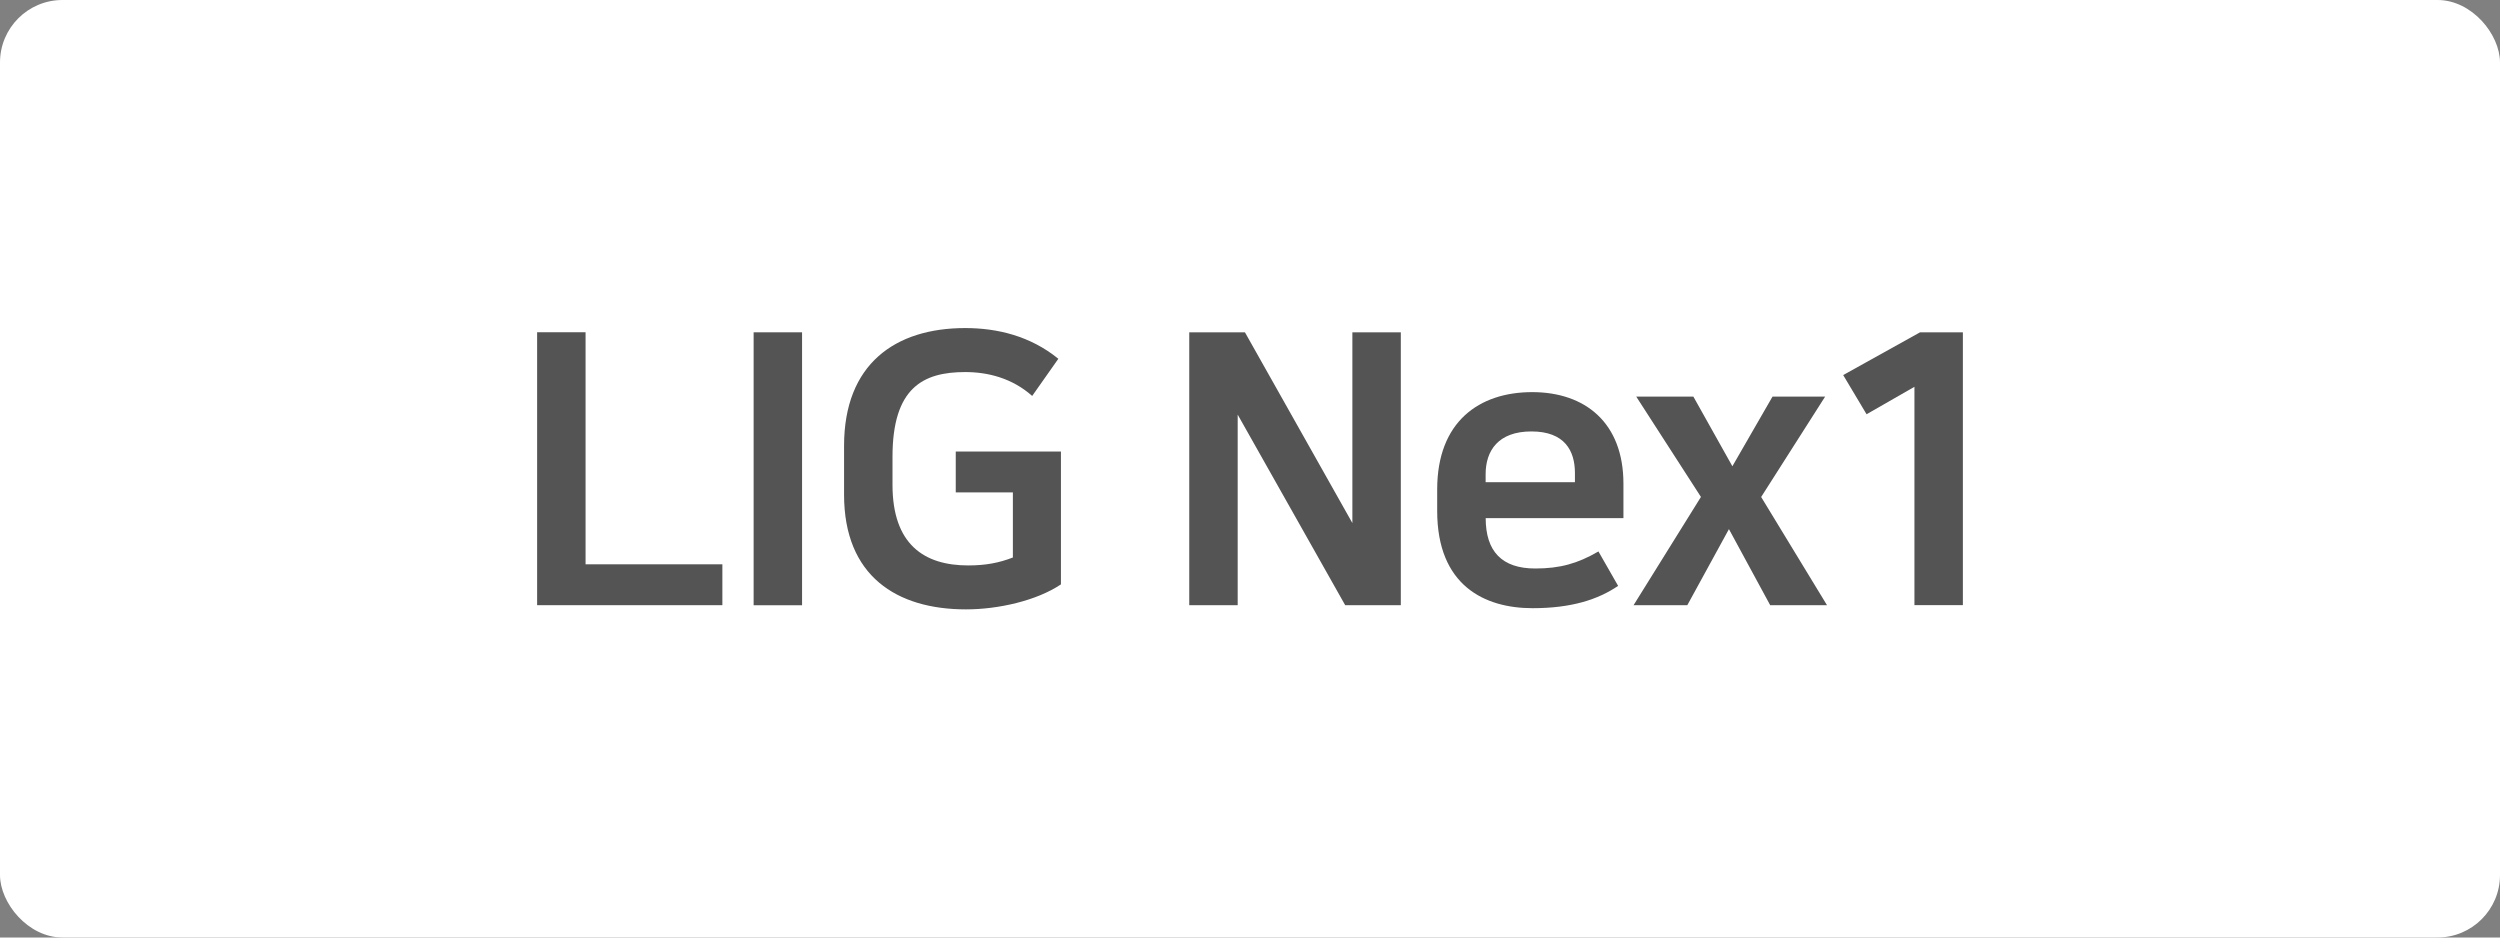
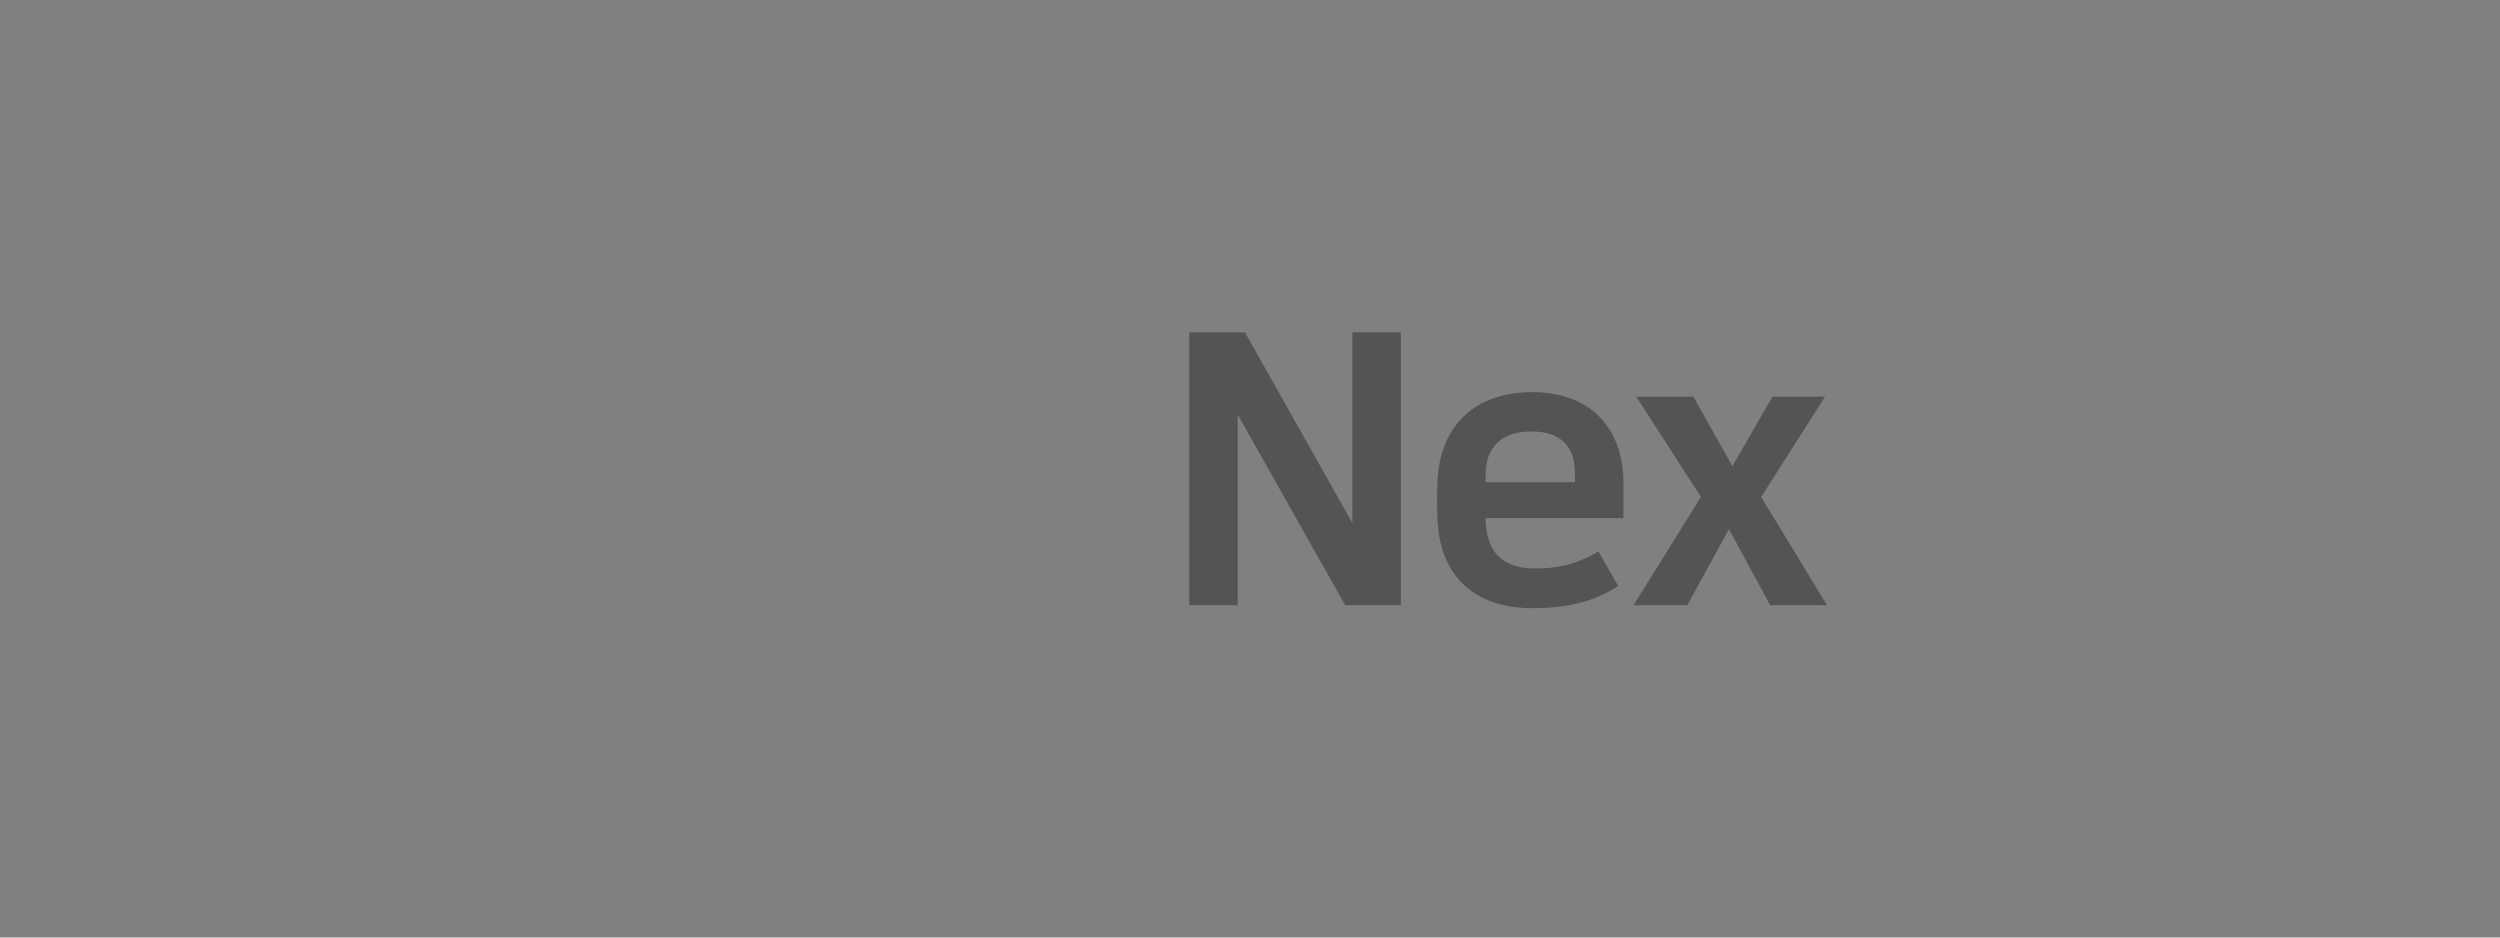
<svg xmlns="http://www.w3.org/2000/svg" id="_레이어_2" data-name="레이어_2" viewBox="0 0 400 150">
  <rect x="0" y="0" width="400" height="150" fill="#808080" stroke="none" />
  <defs>
    <style>
      .cls-1 {
        fill: #545454;
      }

      .cls-2 {
        fill: #fff;
      }
    </style>
  </defs>
  <g id="_레이어_1-2" data-name="레이어_1">
-     <rect class="cls-2" width="400" height="150" rx="10" ry="10" />
    <g>
-       <path class="cls-1" d="M93.69,53.17v37.12h21.89v6.54h-29.64v-43.67h7.75Z" />
-       <path class="cls-1" d="M120.58,53.17h7.75v43.67h-7.75v-43.67Z" />
-       <path class="cls-1" d="M169.33,57.41l-4.18,5.94c-3.21-2.85-7.08-3.82-10.72-3.82-6.72,0-11.63,2.48-11.63,13.56v4.48c0,9.51,5.03,12.9,12.11,12.9,2.85,0,4.97-.43,7.15-1.27v-10.42h-9.14v-6.53h16.83v21.25c-3.88,2.6-9.99,4-15.2,4-11.08,0-19.5-5.33-19.5-18.35v-7.82c0-13.08,8.17-18.84,19.38-18.84,5.15,0,10.42,1.27,14.9,4.91Z" />
      <path class="cls-1" d="M281.78,79.51l10.54,17.32h-9.09l-6.6-12.17-6.66,12.17h-8.6l10.78-17.32-10.35-16.05h9.14l6.24,11.14,6.42-11.14h8.42l-10.23,16.05Z" />
-       <polygon class="cls-1" points="307.21 53.17 294.91 60.01 298.65 66.28 306.31 61.89 306.31 96.82 314.06 96.82 314.06 53.17 307.21 53.17" />
-       <path class="cls-1" d="M258.9,93.74c-3.21,2.18-7.45,3.57-13.69,3.57-7.69,0-15.26-3.63-15.26-15.56v-3.45c0-10.84,6.72-15.56,15.2-15.56s14.6,4.9,14.6,14.65v5.51h-22.04c0,5.33,2.6,8.06,7.93,8.06,3.94,0,6.78-.79,10.11-2.73l3.15,5.51ZM251.99,77.15v-1.45c0-3.57-1.63-6.67-6.96-6.67s-7.33,3.09-7.33,6.85v1.27h14.29Z" />
+       <path class="cls-1" d="M258.9,93.74c-3.21,2.18-7.45,3.57-13.69,3.57-7.69,0-15.26-3.63-15.26-15.56v-3.45c0-10.84,6.72-15.56,15.2-15.56s14.6,4.9,14.6,14.65v5.51h-22.04c0,5.33,2.6,8.06,7.93,8.06,3.94,0,6.78-.79,10.11-2.73l3.15,5.51ZM251.99,77.15v-1.45c0-3.57-1.63-6.67-6.96-6.67s-7.33,3.09-7.33,6.85v1.27h14.29" />
      <polygon class="cls-1" points="216.87 53.17 216.38 53.17 216.38 83.69 199.19 53.17 198.03 53.17 190.28 53.17 190.28 96.83 197.55 96.83 198.03 96.83 198.03 66.34 215.23 96.83 216.38 96.83 224.13 96.83 224.13 53.17 216.87 53.17" />
    </g>
  </g>
</svg>